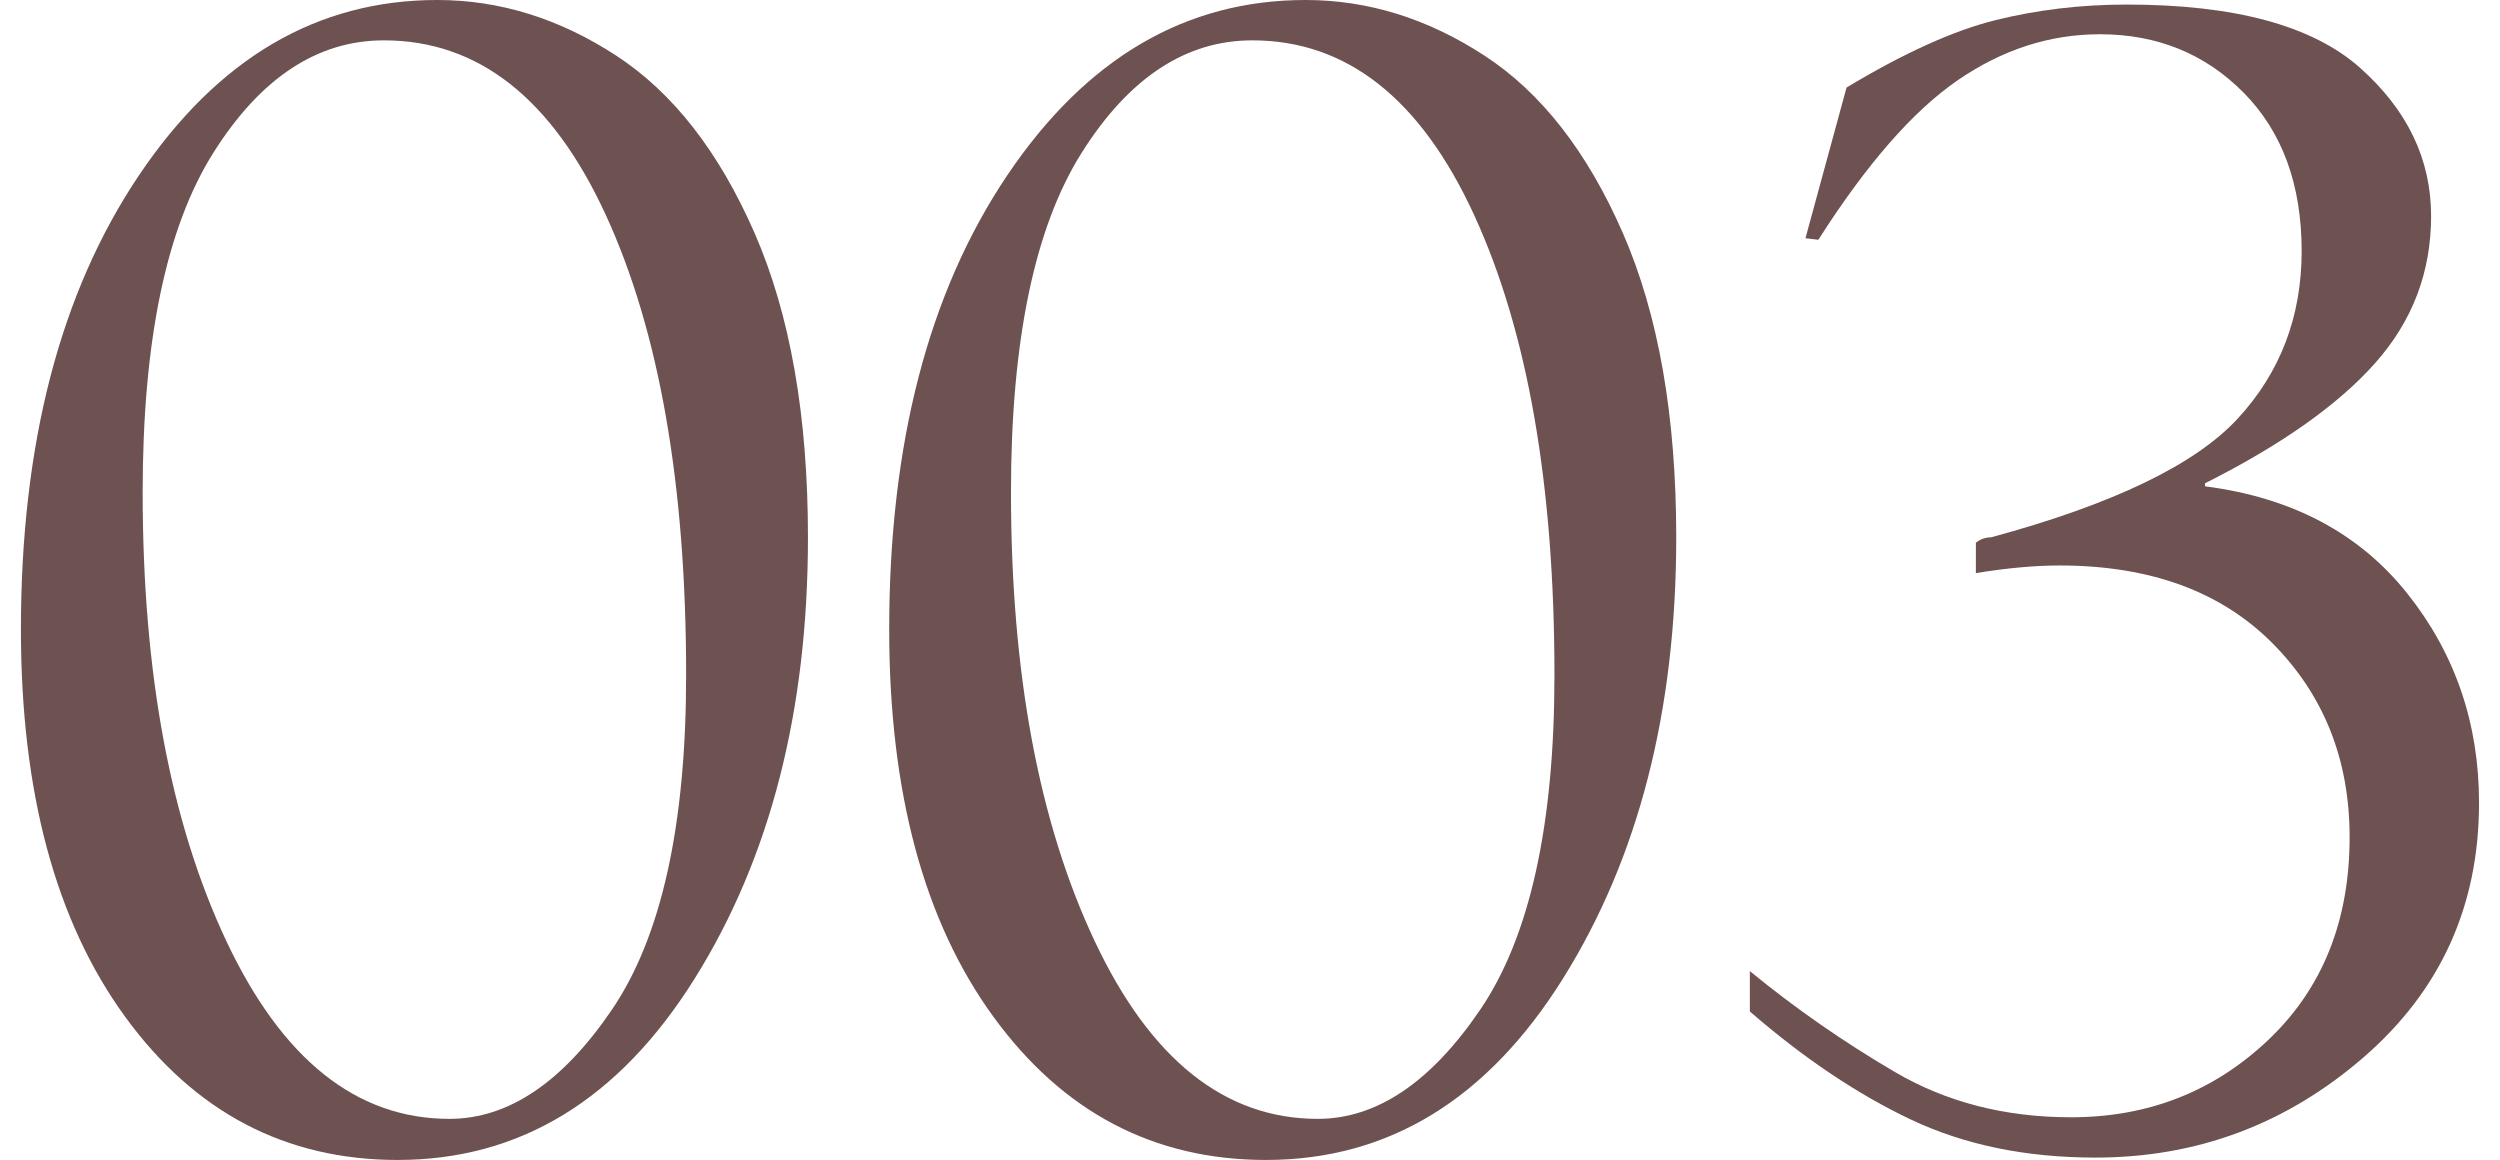
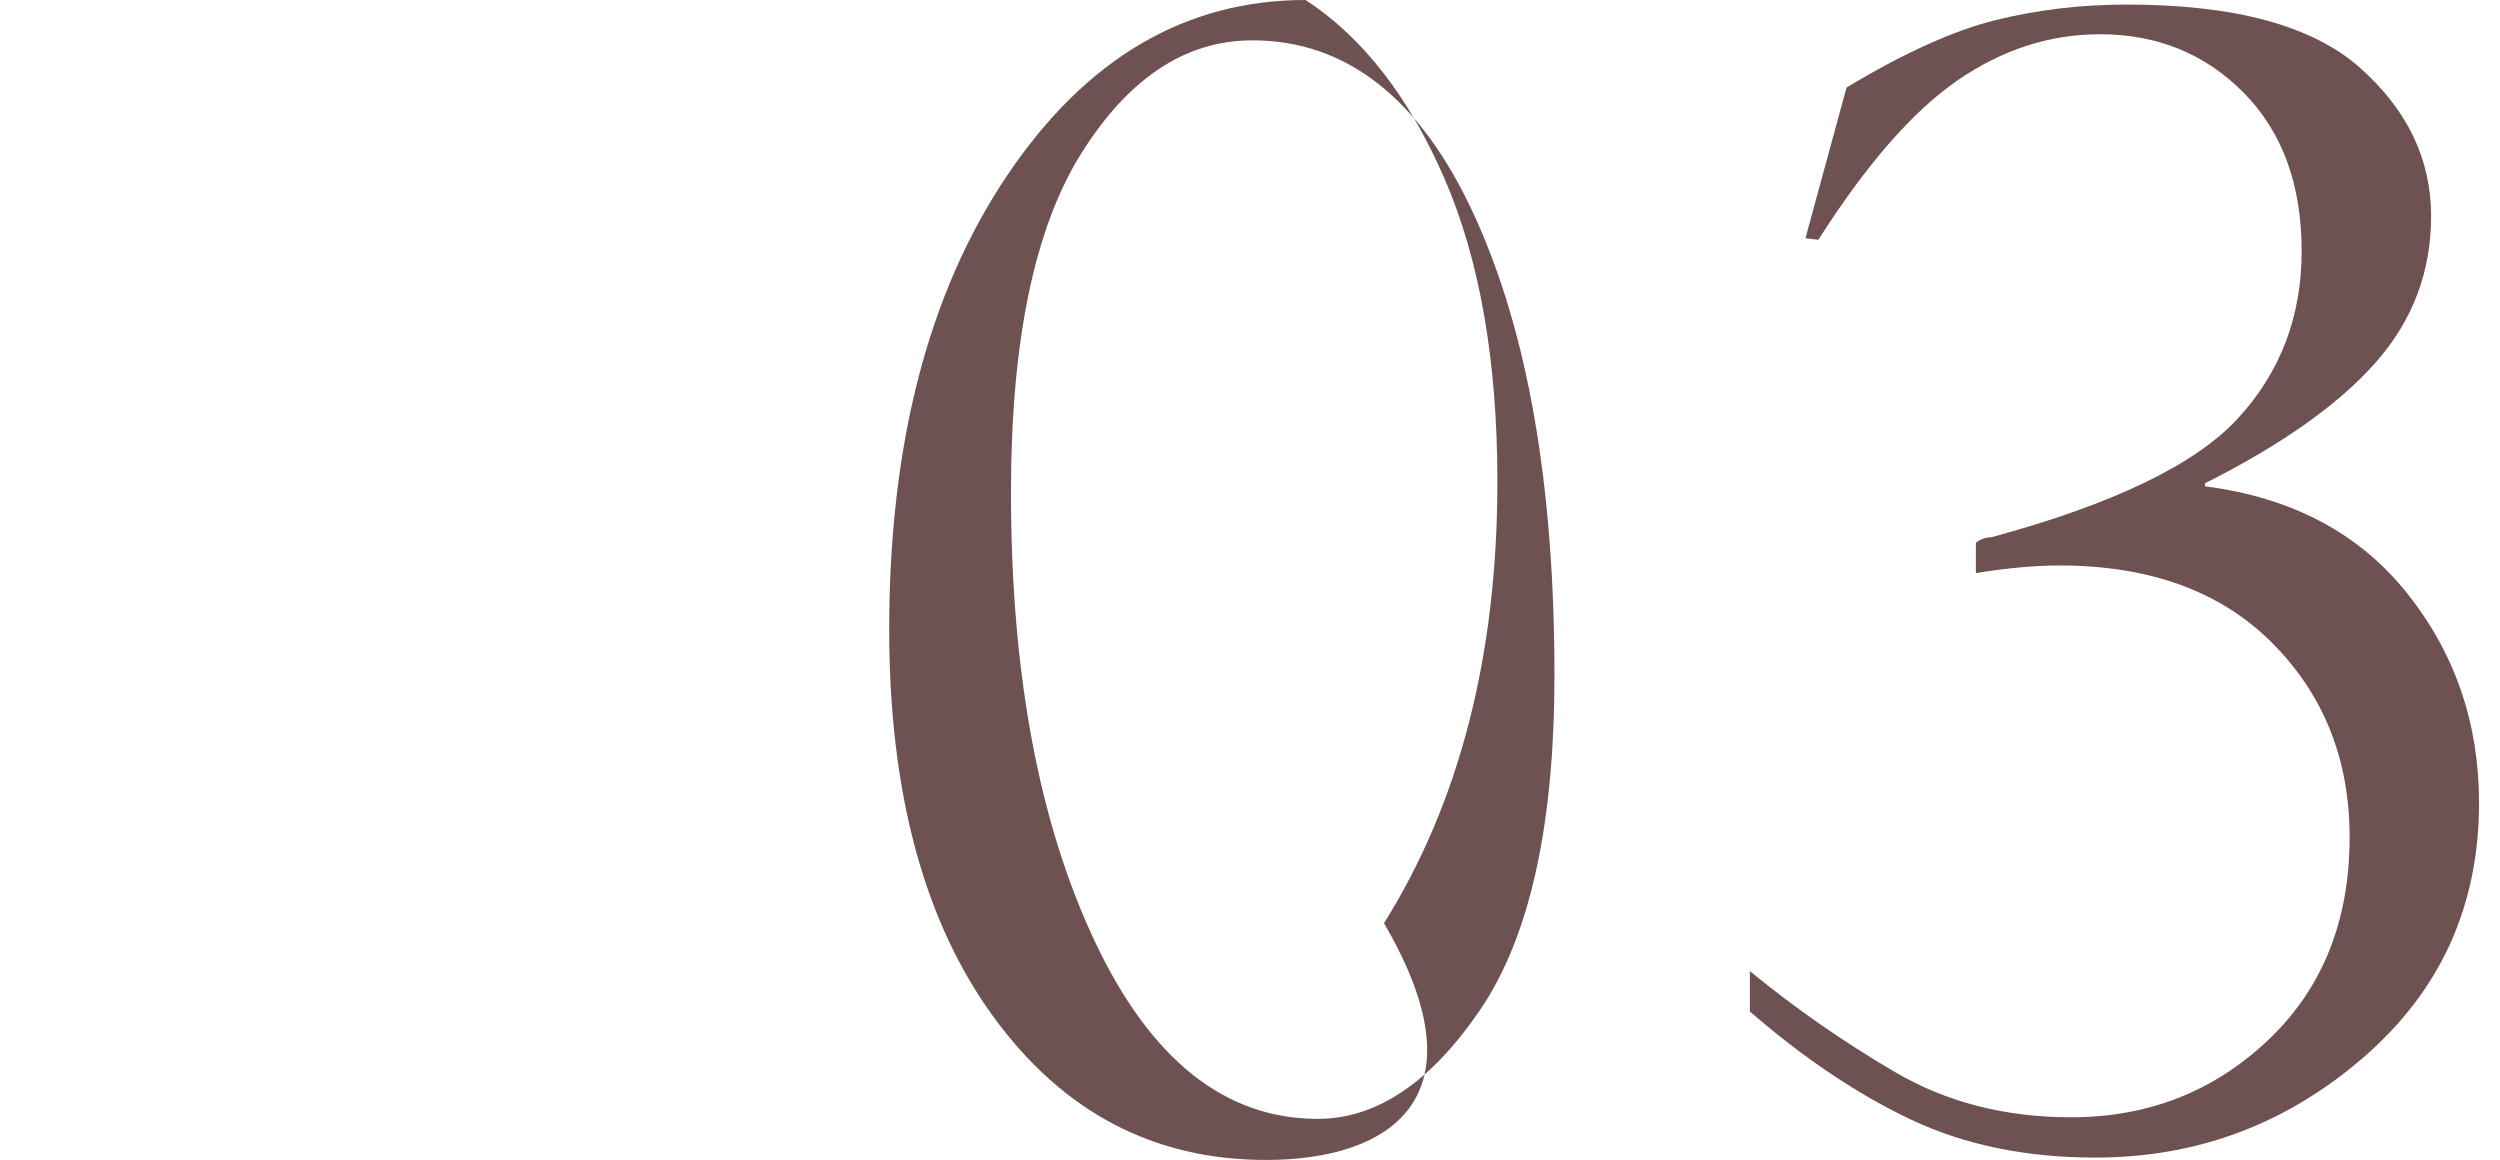
<svg xmlns="http://www.w3.org/2000/svg" version="1.1" id="圖層_1" x="0px" y="0px" viewBox="0 0 635.74 294.97" style="enable-background:new 0 0 635.74 294.97;" xml:space="preserve">
  <style type="text/css">
	.st0{fill:#6E5151;}
</style>
  <g>
    <g>
-       <path class="st0" d="M101.13,294.97c-28.52,0-51.62-12.13-69.29-36.39c-17.68-24.26-26.52-57.1-26.52-98.52    c0-47.23,10-85.71,30-115.45C55.32,14.87,80.61,0,111.2,0c15.87,0,31.03,4.71,45.48,14.13c14.45,9.42,26.19,24.48,35.23,45.19    c9.03,20.71,13.55,46.49,13.55,77.32c0,44.13-9.61,81.55-28.84,112.26C157.39,279.62,132.23,294.97,101.13,294.97z M114.29,284.52    c14.97,0,28.74-9.26,41.32-27.77c12.58-18.51,18.87-46.87,18.87-85.07c0-48.39-6.81-87.39-20.42-117    c-13.61-29.61-32.42-44.42-56.42-44.42c-16.91,0-31.36,9.52-43.36,28.55c-12,19.03-18,47.84-18,86.42    c0,45.94,7.09,83.97,21.29,114.1C71.77,269.46,90.68,284.52,114.29,284.52z" />
-       <path class="st0" d="M321.93,294.97c-28.52,0-51.61-12.13-69.29-36.39c-17.68-24.26-26.52-57.1-26.52-98.52    c0-47.23,10-85.71,30-115.45C276.13,14.87,301.42,0,332,0c15.87,0,31.03,4.71,45.48,14.13c14.45,9.42,26.19,24.48,35.23,45.19    c9.03,20.71,13.55,46.49,13.55,77.32c0,44.13-9.61,81.55-28.84,112.26C378.19,279.62,353.03,294.97,321.93,294.97z M335.1,284.52    c14.97,0,28.74-9.26,41.32-27.77c12.58-18.51,18.87-46.87,18.87-85.07c0-48.39-6.81-87.39-20.42-117    c-13.62-29.61-32.42-44.42-56.42-44.42c-16.91,0-31.36,9.52-43.36,28.55c-12,19.03-18,47.84-18,86.42    c0,45.94,7.09,83.97,21.29,114.1C292.58,269.46,311.48,284.52,335.1,284.52z" />
+       <path class="st0" d="M321.93,294.97c-28.52,0-51.61-12.13-69.29-36.39c-17.68-24.26-26.52-57.1-26.52-98.52    c0-47.23,10-85.71,30-115.45C276.13,14.87,301.42,0,332,0c14.45,9.42,26.19,24.48,35.23,45.19    c9.03,20.71,13.55,46.49,13.55,77.32c0,44.13-9.61,81.55-28.84,112.26C378.19,279.62,353.03,294.97,321.93,294.97z M335.1,284.52    c14.97,0,28.74-9.26,41.32-27.77c12.58-18.51,18.87-46.87,18.87-85.07c0-48.39-6.81-87.39-20.42-117    c-13.62-29.61-32.42-44.42-56.42-44.42c-16.91,0-31.36,9.52-43.36,28.55c-12,19.03-18,47.84-18,86.42    c0,45.94,7.09,83.97,21.29,114.1C292.58,269.46,311.48,284.52,335.1,284.52z" />
      <path class="st0" d="M459.12,60.58l10.45-38.32c14.58-8.77,27.19-14.48,37.84-17.13c10.65-2.64,21.78-3.97,33.39-3.97    c27.48,0,47.26,5.36,59.32,16.06c12.06,10.71,18.1,23.29,18.1,37.74c0,14.2-4.71,26.61-14.13,37.26    c-9.42,10.65-23.87,20.87-43.36,30.68v0.77c22.06,2.84,39.19,11.9,51.39,27.19s18.29,33.07,18.29,53.32    c0,26.2-9.81,47.78-29.42,64.74c-19.62,16.97-42.32,25.45-68.13,25.45c-17.68,0-33.32-3.23-46.94-9.68    c-13.61-6.45-27.26-15.61-40.94-27.48v-10.26c11.48,9.42,23.77,17.97,36.87,25.65c13.1,7.68,28.03,11.52,44.81,11.52    c19.61,0,36.32-6.55,50.13-19.64c13.81-13.1,20.71-30.29,20.71-51.58c0-19.74-6.55-36.19-19.65-49.36    c-13.1-13.16-31.13-19.74-54.1-19.74c-6.32,0-13.42,0.65-21.29,1.94V138c1.16-0.9,2.45-1.36,3.87-1.36    c30.97-8.39,51.87-18.45,62.71-30.19c10.84-11.74,16.26-25.94,16.26-42.58c0-16.9-4.91-30.32-14.71-40.26    c-9.81-9.93-22-14.9-36.58-14.9c-12.77,0-24.84,3.9-36.19,11.71c-11.36,7.81-23.16,21.32-35.42,40.55L459.12,60.58z" />
    </g>
  </g>
</svg>